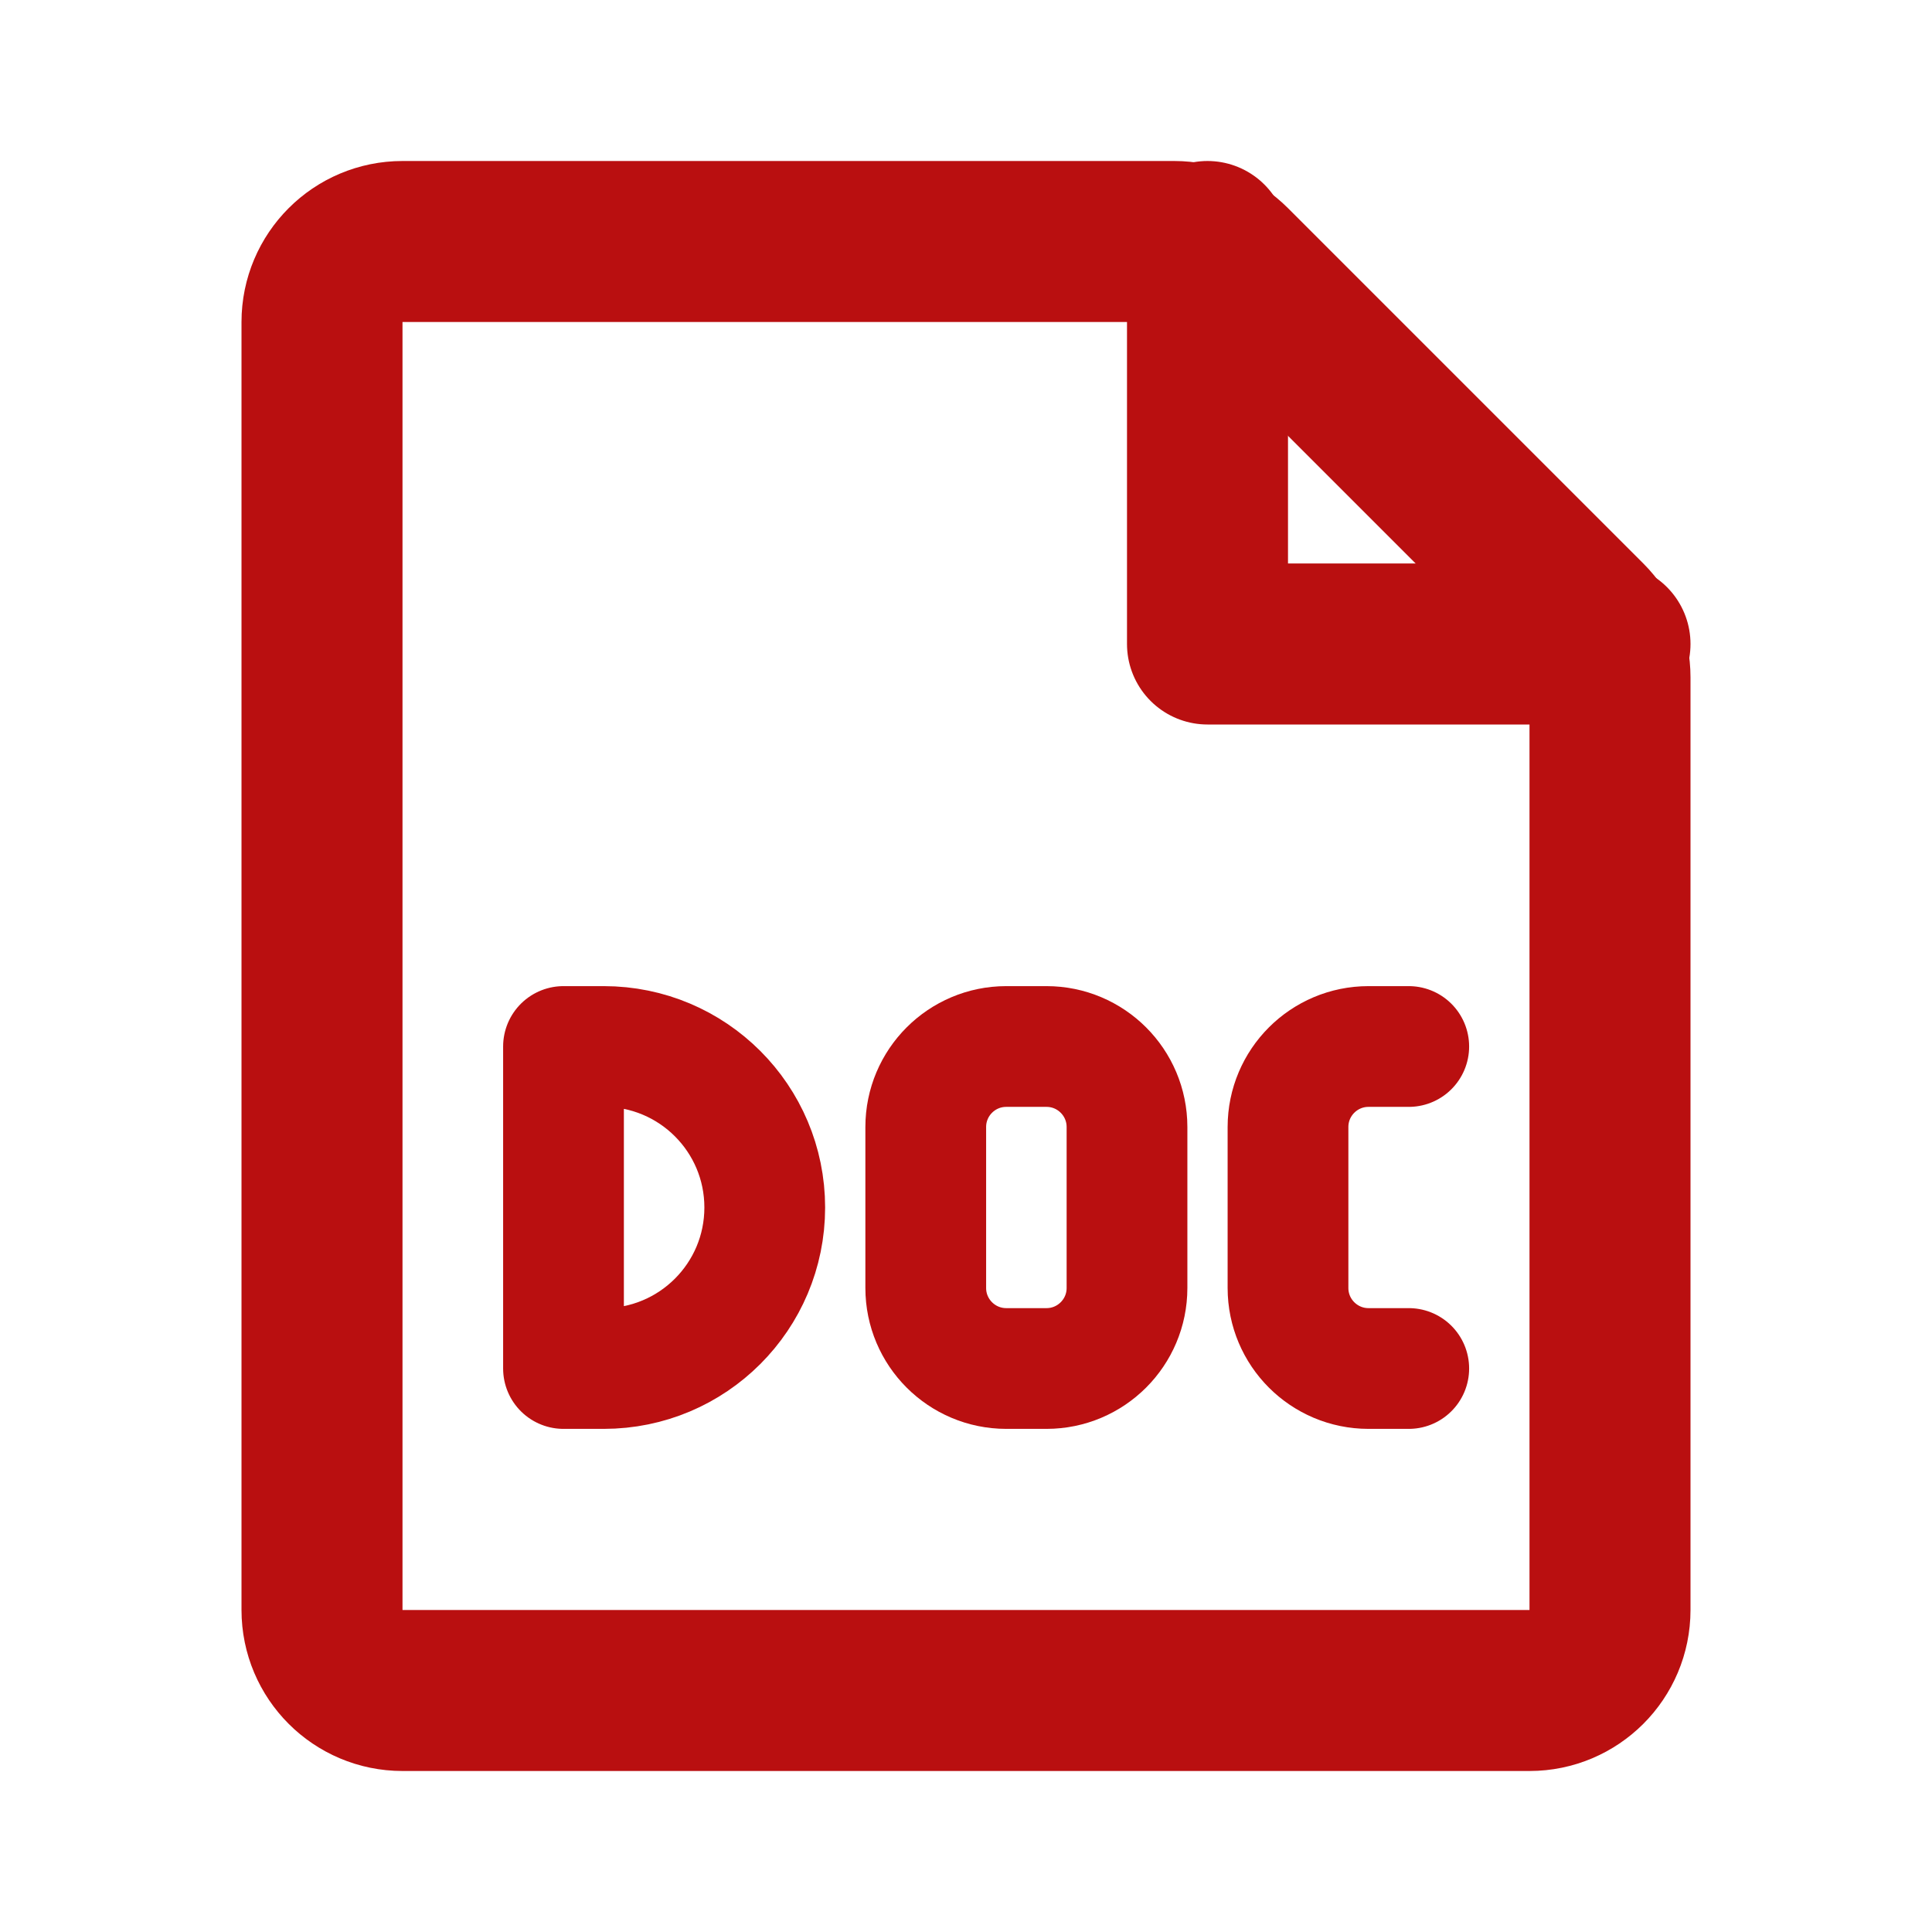
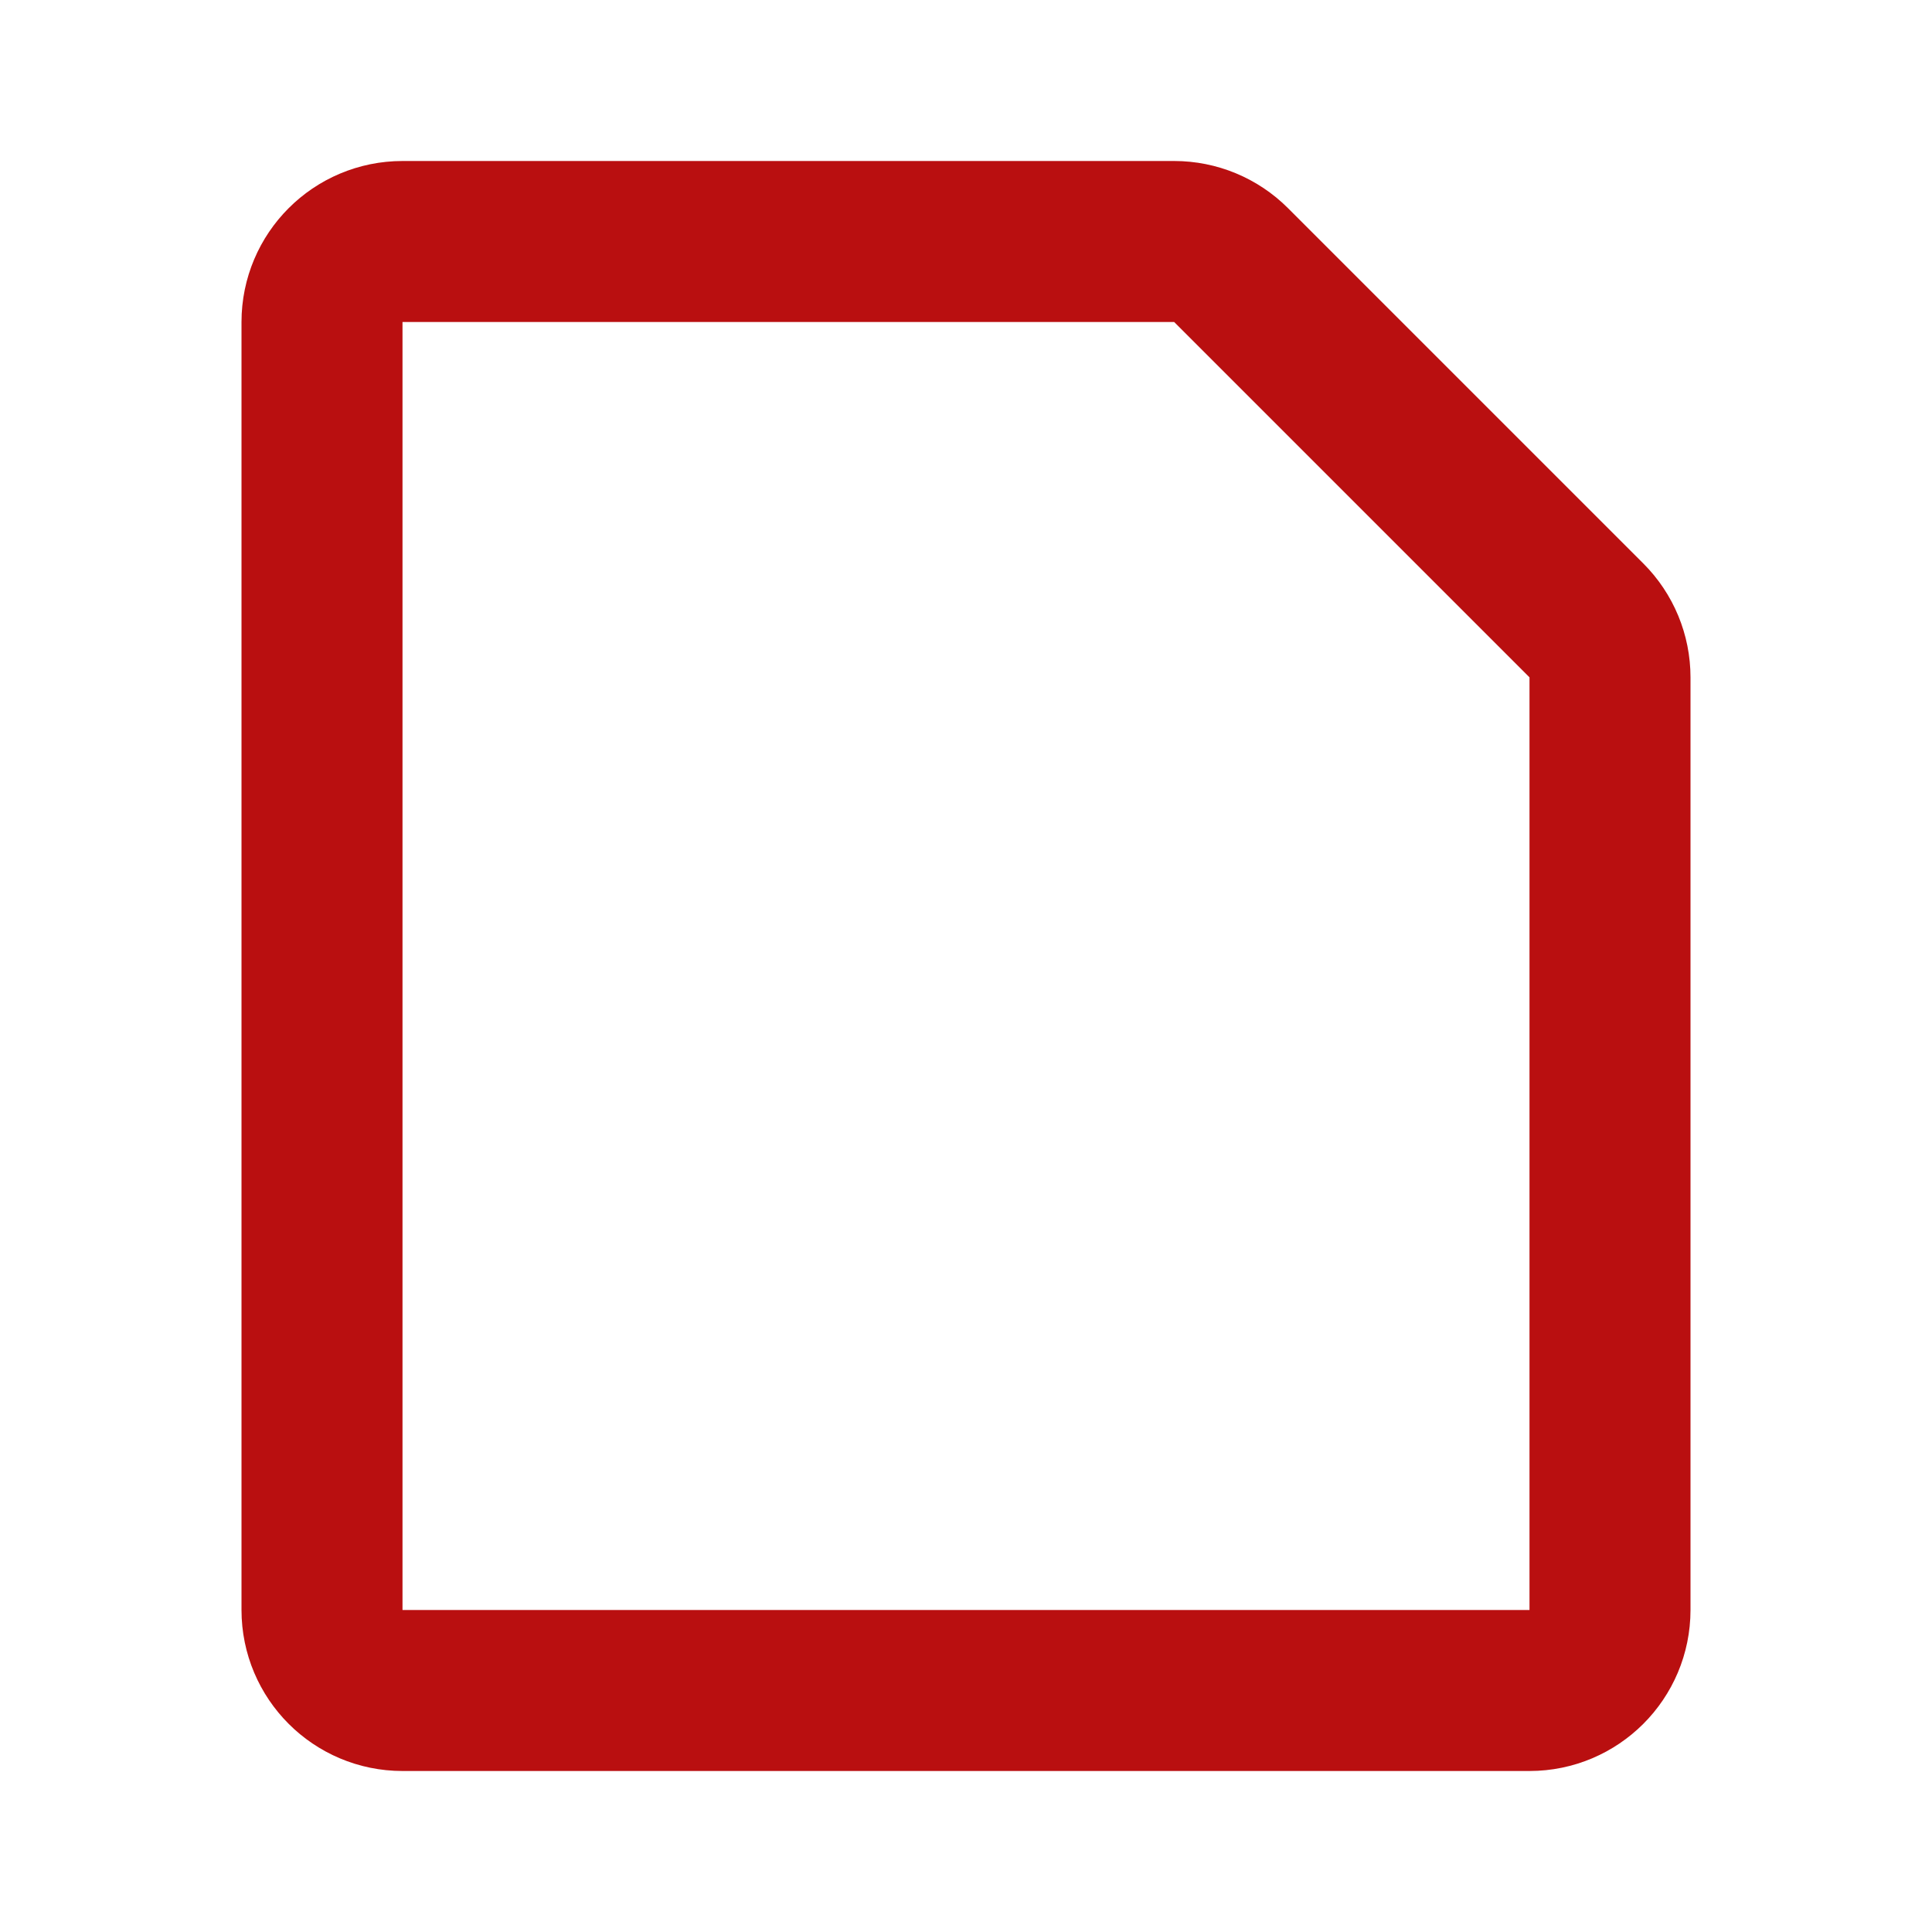
<svg xmlns="http://www.w3.org/2000/svg" width="800px" height="800px" viewBox="0 0 24 24" fill="none" stroke="B90F10">
  <g id="SVGRepo_bgCarrier" stroke-width="0" />
  <g id="SVGRepo_tracerCarrier" stroke-linecap="round" stroke-linejoin="round" />
  <g id="SVGRepo_iconCarrier">
    <path d="M4 4C4 3.448 4.448 3 5 3H14H14.586C14.851 3 15.105 3.105 15.293 3.293L19.707 7.707C19.895 7.895 20 8.149 20 8.414V20C20 20.552 19.552 21 19 21H5C4.448 21 4 20.552 4 20V4Z" stroke="#B90F10" stroke-width="2" stroke-linecap="round" />
-     <path d="M20 8H15V3" stroke="#B90F10" stroke-width="2" stroke-linecap="round" stroke-linejoin="round" />
-     <path d="M7.5 13H7V17H7.5C8.605 17 9.5 16.105 9.5 15C9.5 13.895 8.605 13 7.5 13Z" stroke="#B90F10" stroke-width="1.5" stroke-linecap="round" stroke-linejoin="round" />
-     <path d="M17.5 13L17 13C16.448 13 16 13.448 16 14V16C16 16.552 16.448 17 17 17H17.5" stroke="#B90F10" stroke-width="1.5" stroke-linecap="round" stroke-linejoin="round" />
-     <path d="M11.5 14C11.5 13.448 11.948 13 12.5 13H13C13.552 13 14 13.448 14 14V16C14 16.552 13.552 17 13 17H12.5C11.948 17 11.5 16.552 11.5 16V14Z" stroke="#B90F10" stroke-width="1.5" stroke-linecap="round" stroke-linejoin="round" />
  </g>
</svg>